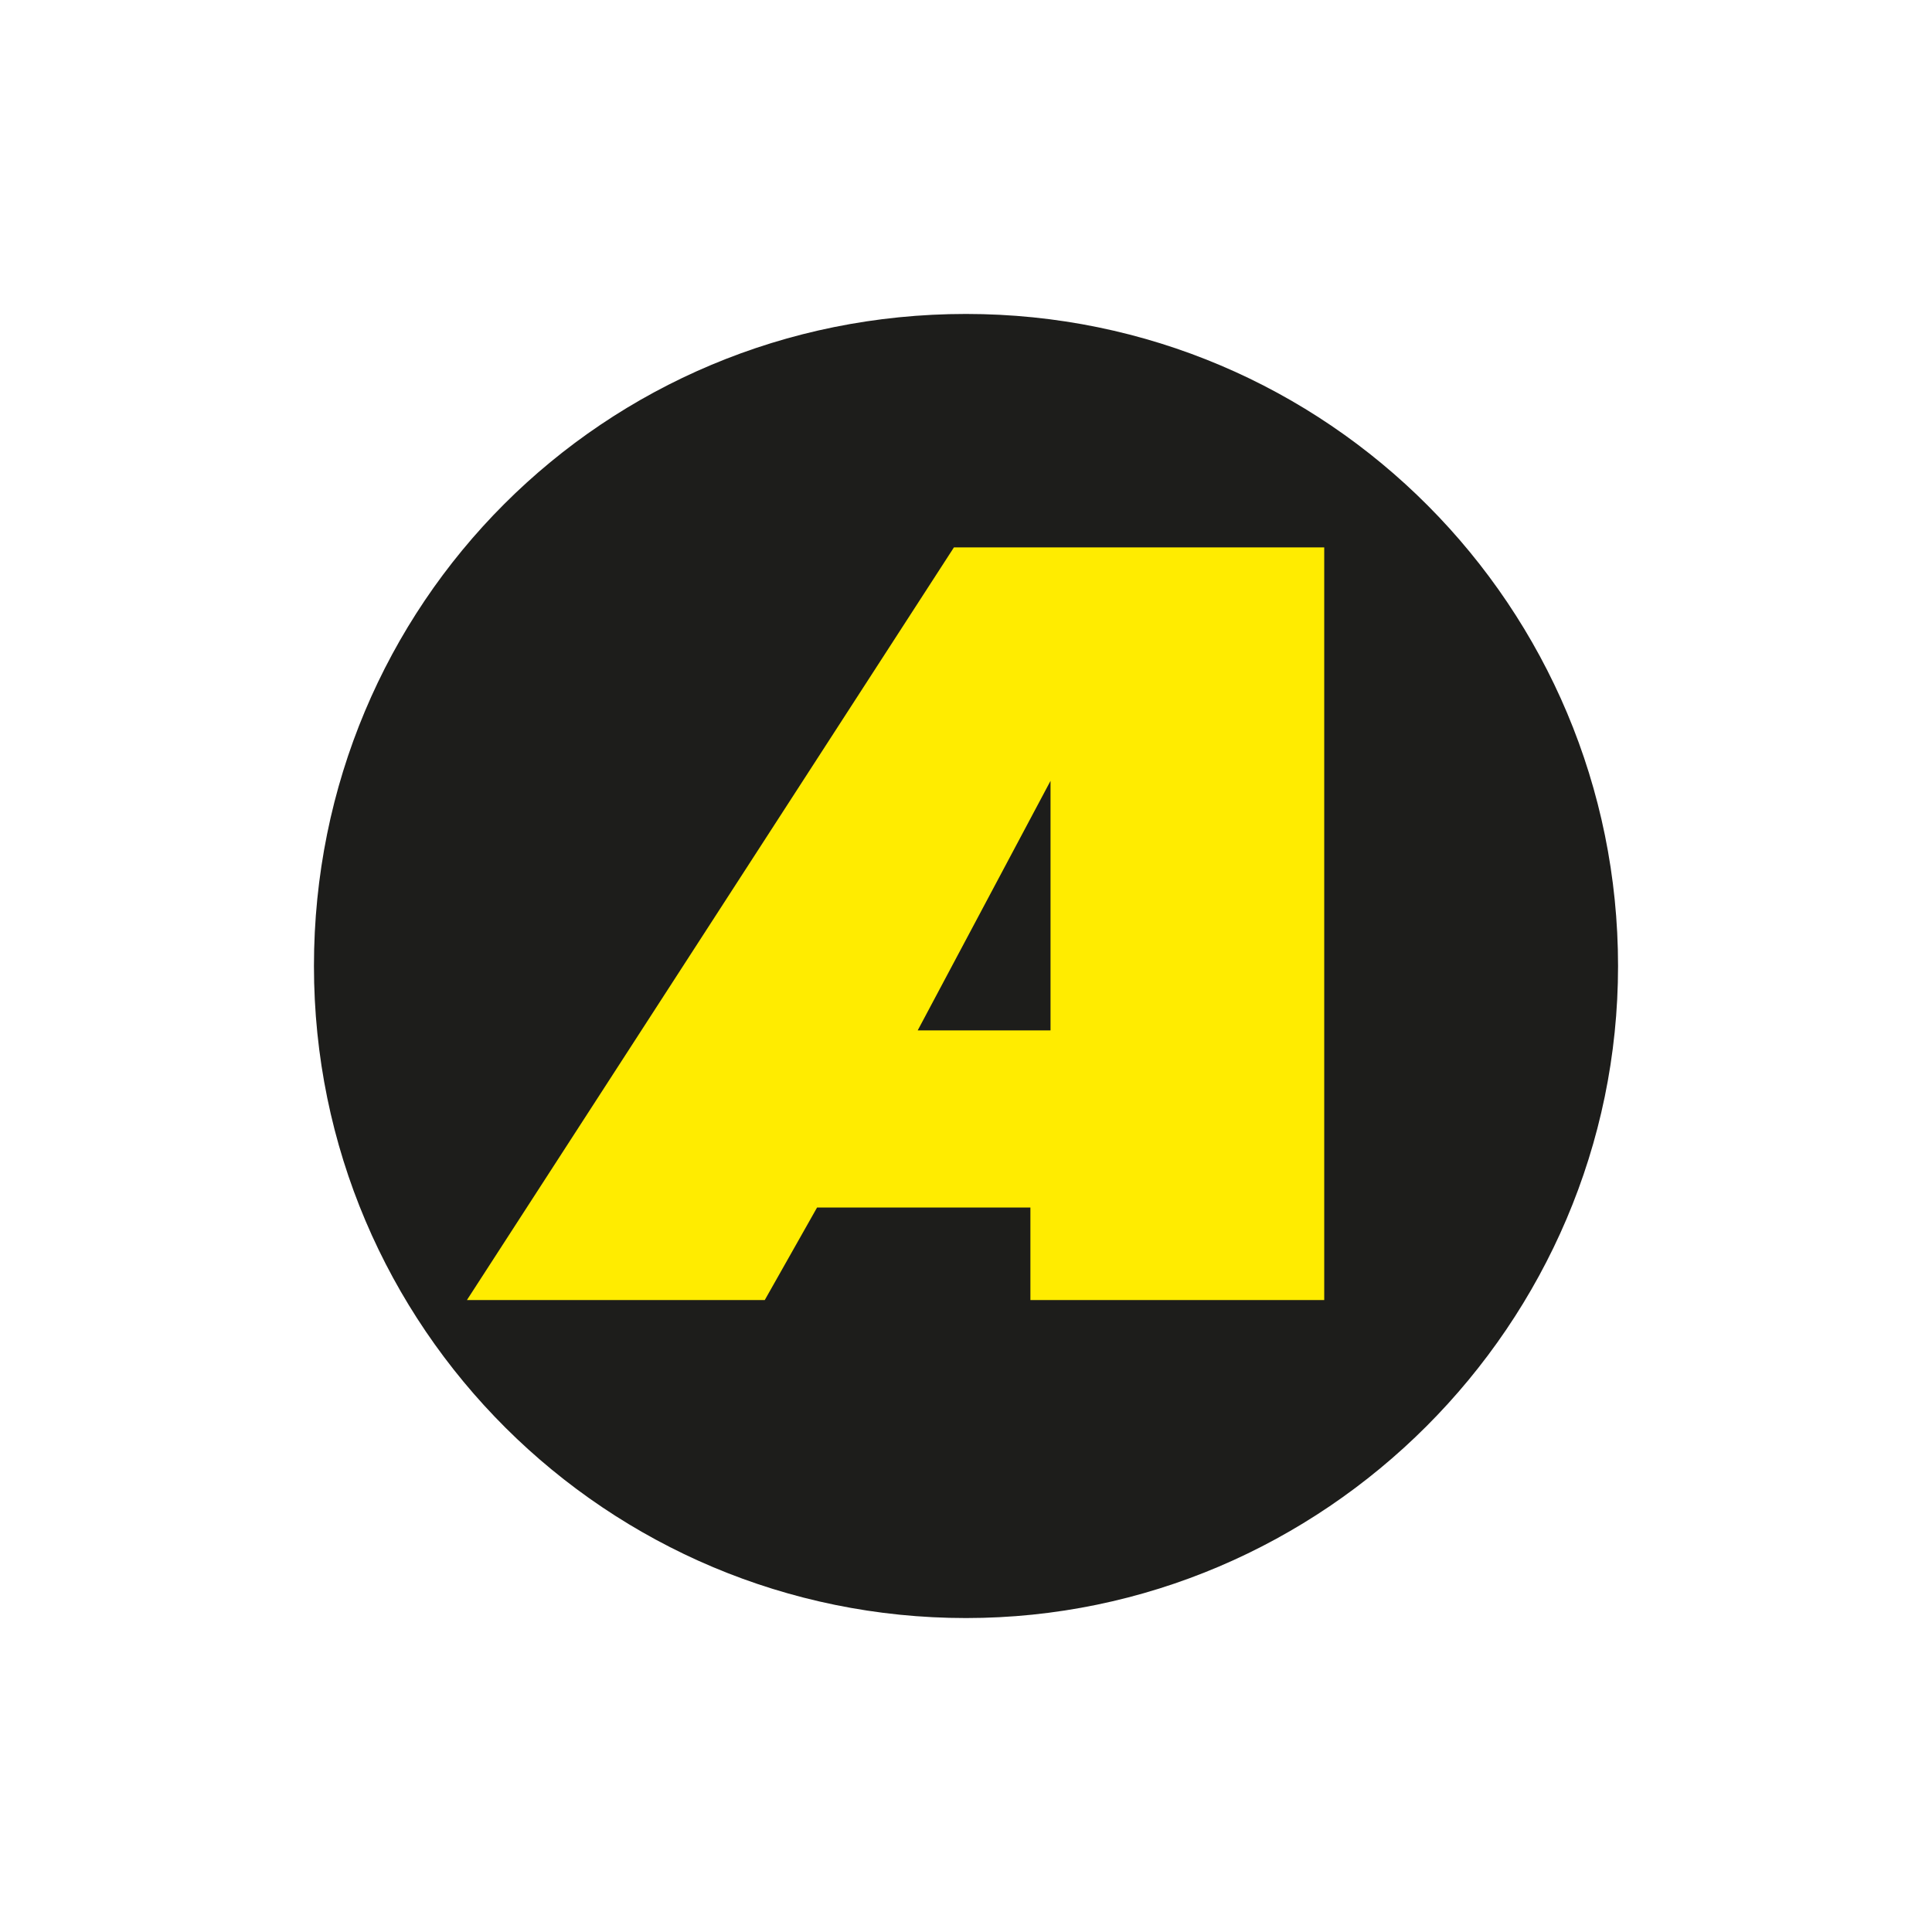
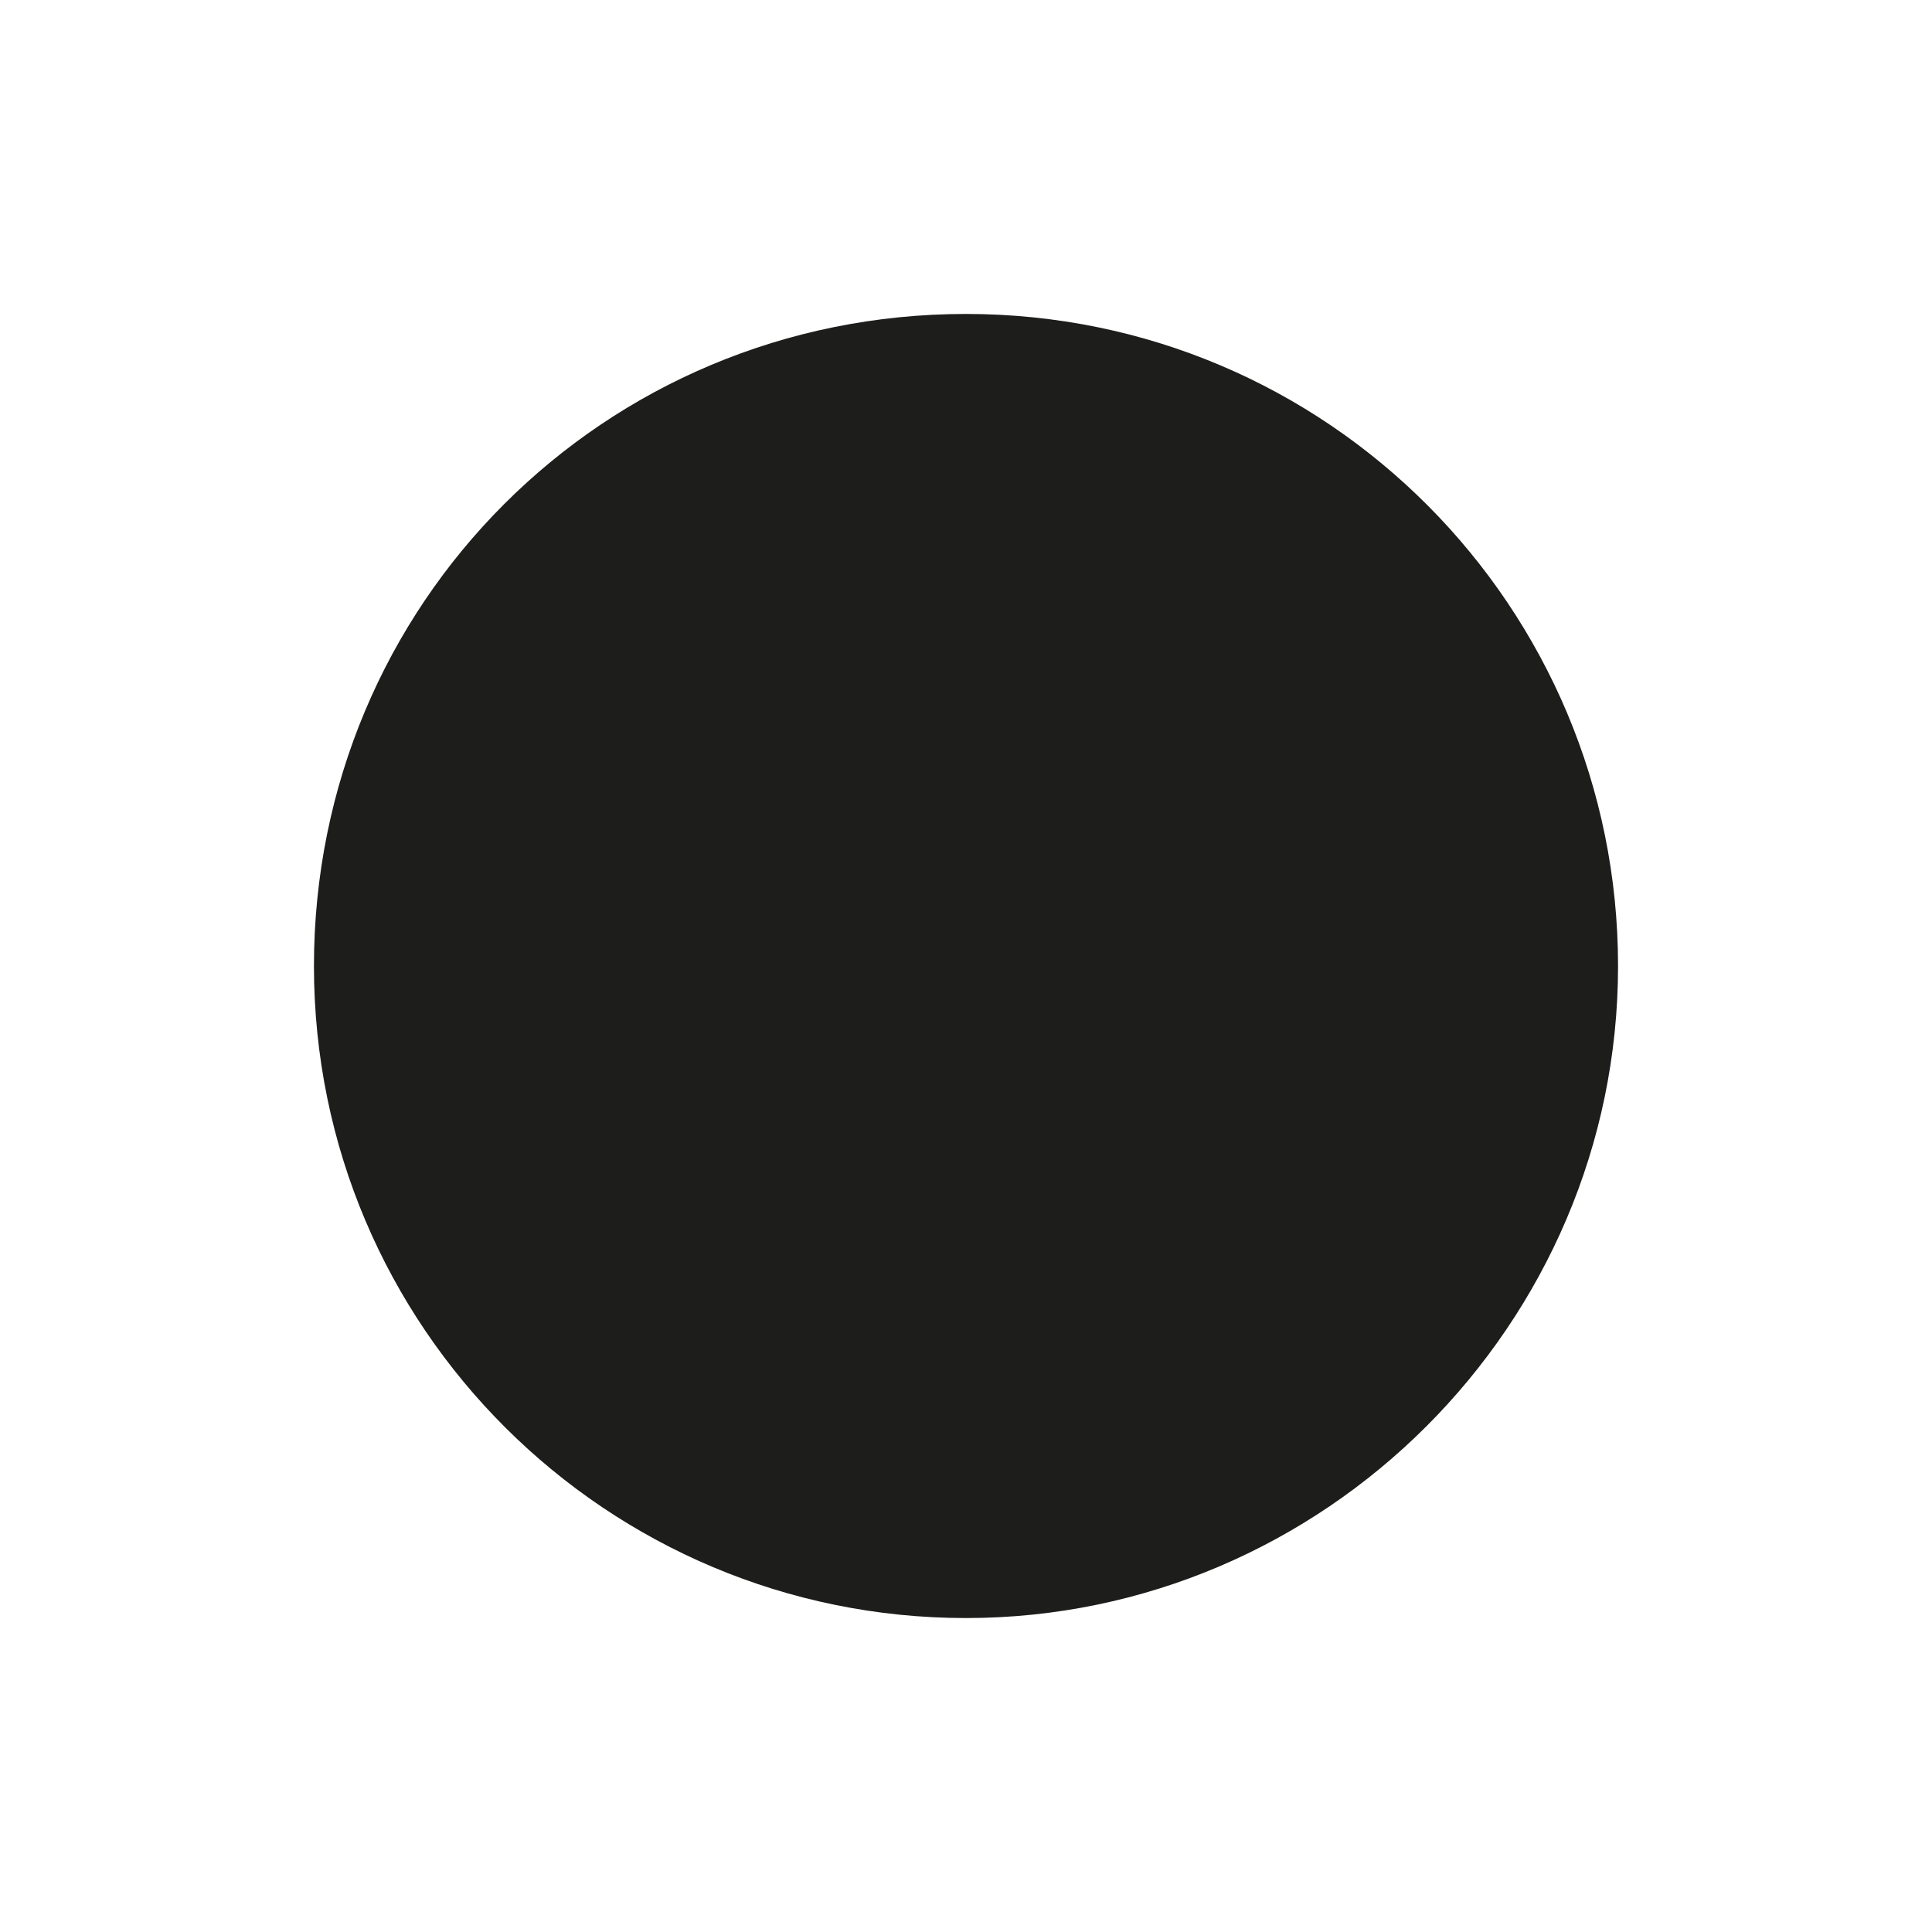
<svg xmlns="http://www.w3.org/2000/svg" width="16.9mm" height="16.9mm" version="1.1" viewBox="0 0 48 48">
  <defs>
    <style>
      .cls-1 {
        fill: none;
      }

      .cls-2 {
        fill: #1d1d1b;
      }

      .cls-2, .cls-3 {
        fill-rule: evenodd;
      }

      .cls-3 {
        fill: #ffec00;
      }

      .cls-4 {
        clip-path: url(#clippath);
      }
    </style>
    <clipPath id="clippath">
-       <path class="cls-1" d="M24,7.8c9,0,16.2,7.3,16.2,16.2s-7.3,16.2-16.2,16.2S7.8,33,7.8,24,15,7.8,24,7.8Z" />
-     </clipPath>
+       </clipPath>
  </defs>
  <g>
    <g id="Layer_1">
      <path class="cls-2" d="M24,7.8c9,0,16.2,7.3,16.2,16.2s-7.3,16.2-16.2,16.2S7.8,33,7.8,24,15,7.8,24,7.8h0Z" />
      <g class="cls-4">
-         <path class="cls-3" d="M11.6,32.3l12.1-18.7h9.2v18.7h-7.3v-2.3h-5.3l-1.3,2.3h-7.4ZM22.7,25.6h3.4v-6.2h0l-3.3,6.2h-.1Z" />
-       </g>
+         </g>
    </g>
  </g>
</svg>